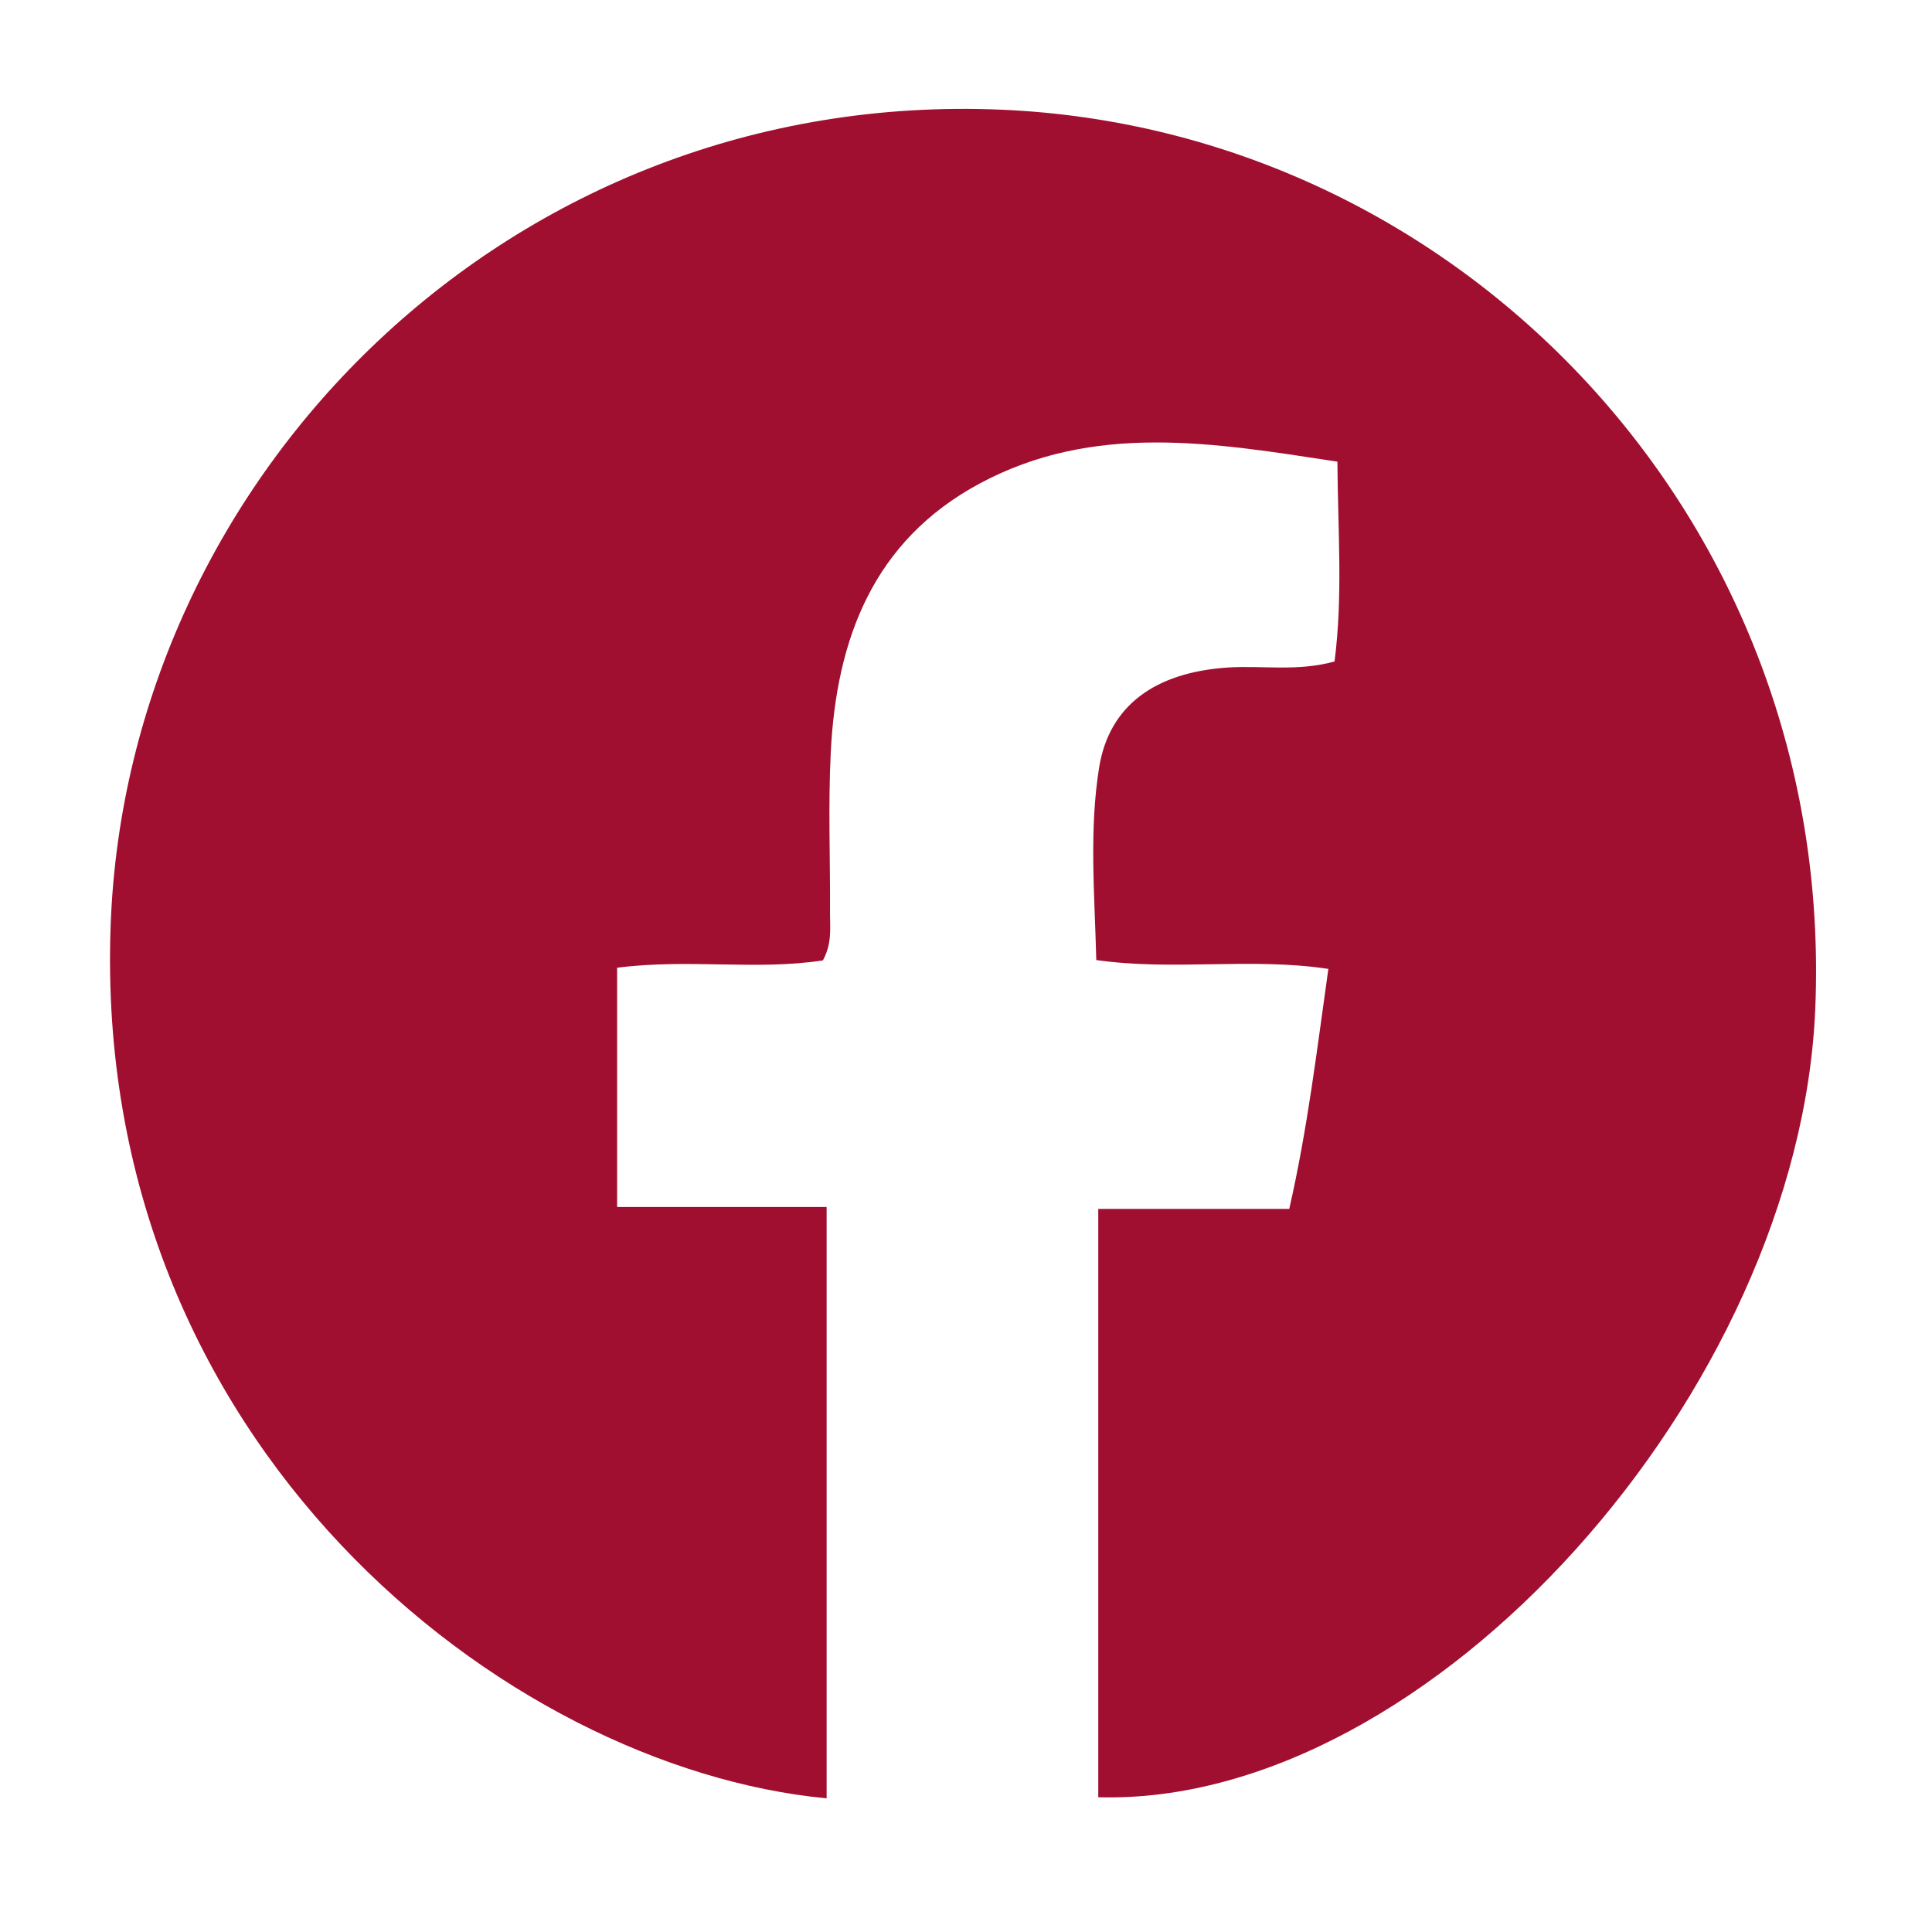
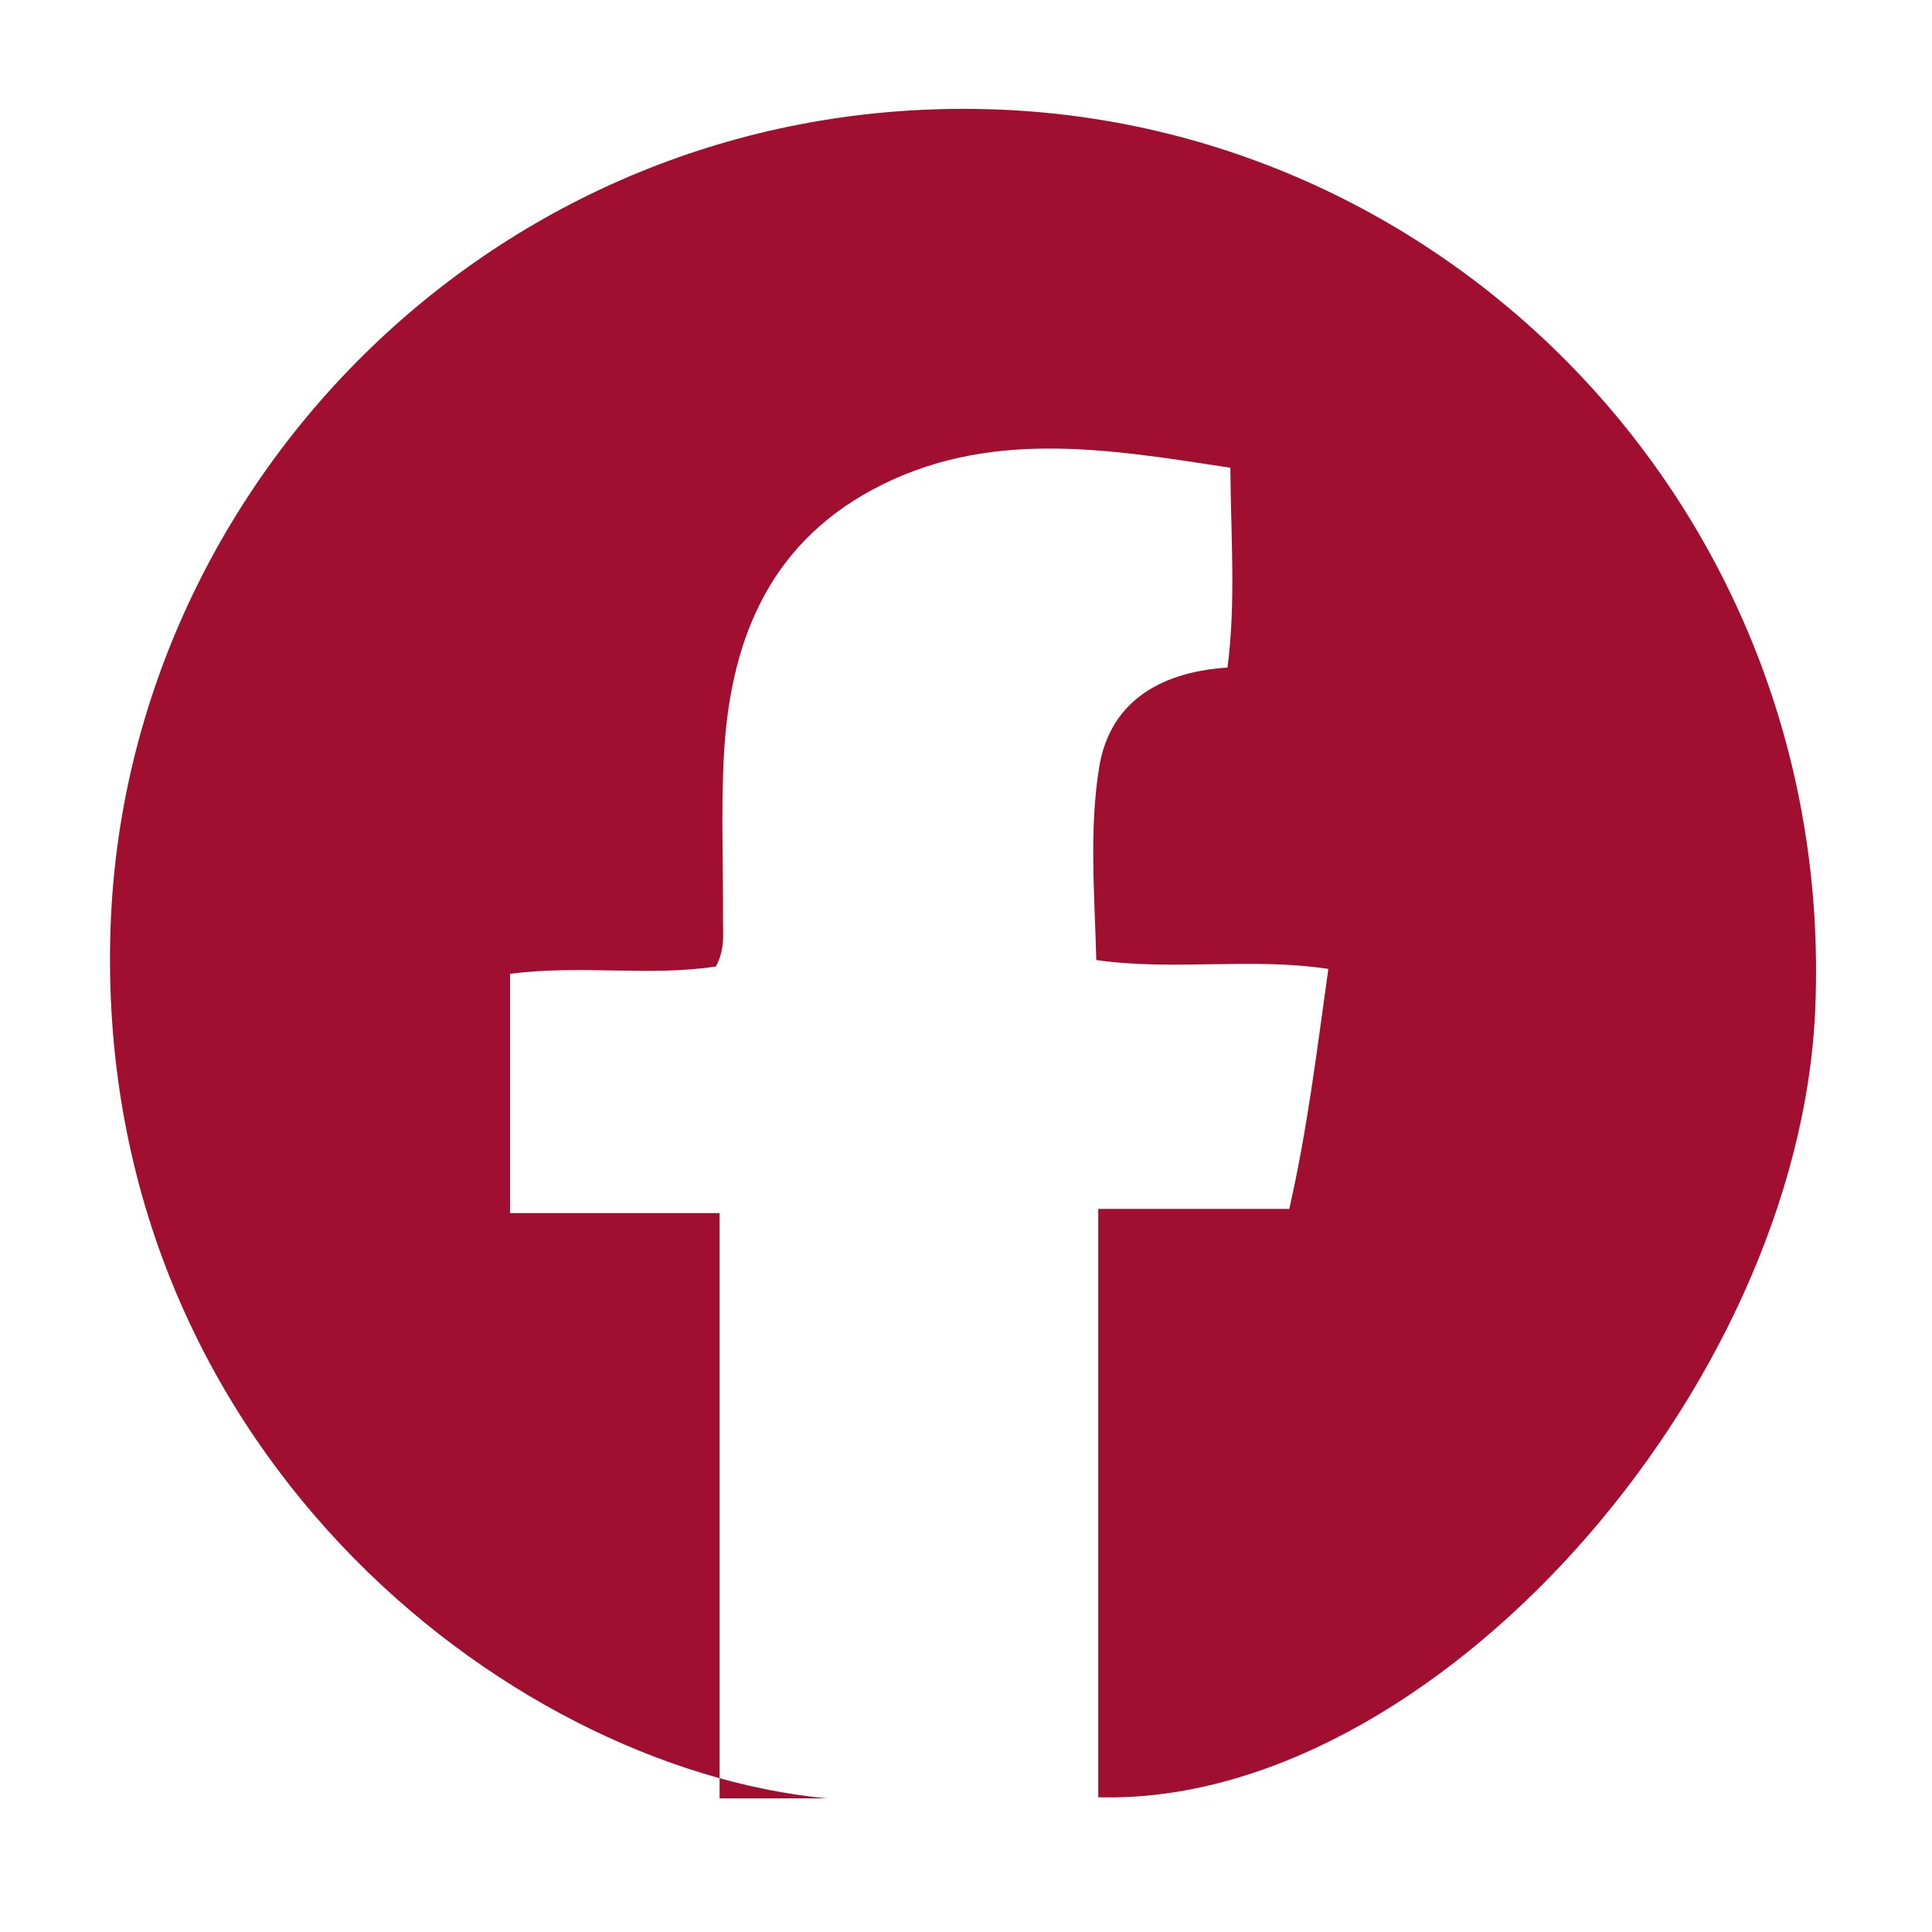
<svg xmlns="http://www.w3.org/2000/svg" version="1.1" id="Capa_1" x="0px" y="0px" width="50px" height="50px" viewBox="0 0 50 50" enable-background="new 0 0 50 50" xml:space="preserve">
-   <path fill="#A00F2F" d="M21.395,46.541C13.061,45.75,2.379,37.358,2.863,23.957C3.286,12.29,13.227,2.295,25.92,2.839  C37.767,3.347,47.494,13.45,46.98,26.085c-0.402,9.906-9.957,20.668-18.557,20.428V31.287h4.943  c0.477-2.097,0.711-4.081,1.012-6.212c-2.015-0.303-3.996,0.057-6.006-0.229c-0.045-1.731-0.186-3.369,0.073-4.981  c0.259-1.611,1.456-2.463,3.323-2.589c0.893-0.06,1.801,0.111,2.77-0.157c0.219-1.696,0.086-3.376,0.074-5.171  c-3.205-0.491-6.302-1.022-9.259,0.566c-2.75,1.479-3.708,4.021-3.853,6.957c-0.069,1.389-0.011,2.783-0.019,4.176  c-0.002,0.375,0.056,0.764-0.184,1.208c-1.706,0.264-3.486-0.049-5.326,0.19v6.192h5.422V46.541z" />
+   <path fill="#A00F2F" d="M21.395,46.541C13.061,45.75,2.379,37.358,2.863,23.957C3.286,12.29,13.227,2.295,25.92,2.839  C37.767,3.347,47.494,13.45,46.98,26.085c-0.402,9.906-9.957,20.668-18.557,20.428V31.287h4.943  c0.477-2.097,0.711-4.081,1.012-6.212c-2.015-0.303-3.996,0.057-6.006-0.229c-0.045-1.731-0.186-3.369,0.073-4.981  c0.259-1.611,1.456-2.463,3.323-2.589c0.219-1.696,0.086-3.376,0.074-5.171  c-3.205-0.491-6.302-1.022-9.259,0.566c-2.75,1.479-3.708,4.021-3.853,6.957c-0.069,1.389-0.011,2.783-0.019,4.176  c-0.002,0.375,0.056,0.764-0.184,1.208c-1.706,0.264-3.486-0.049-5.326,0.19v6.192h5.422V46.541z" />
</svg>